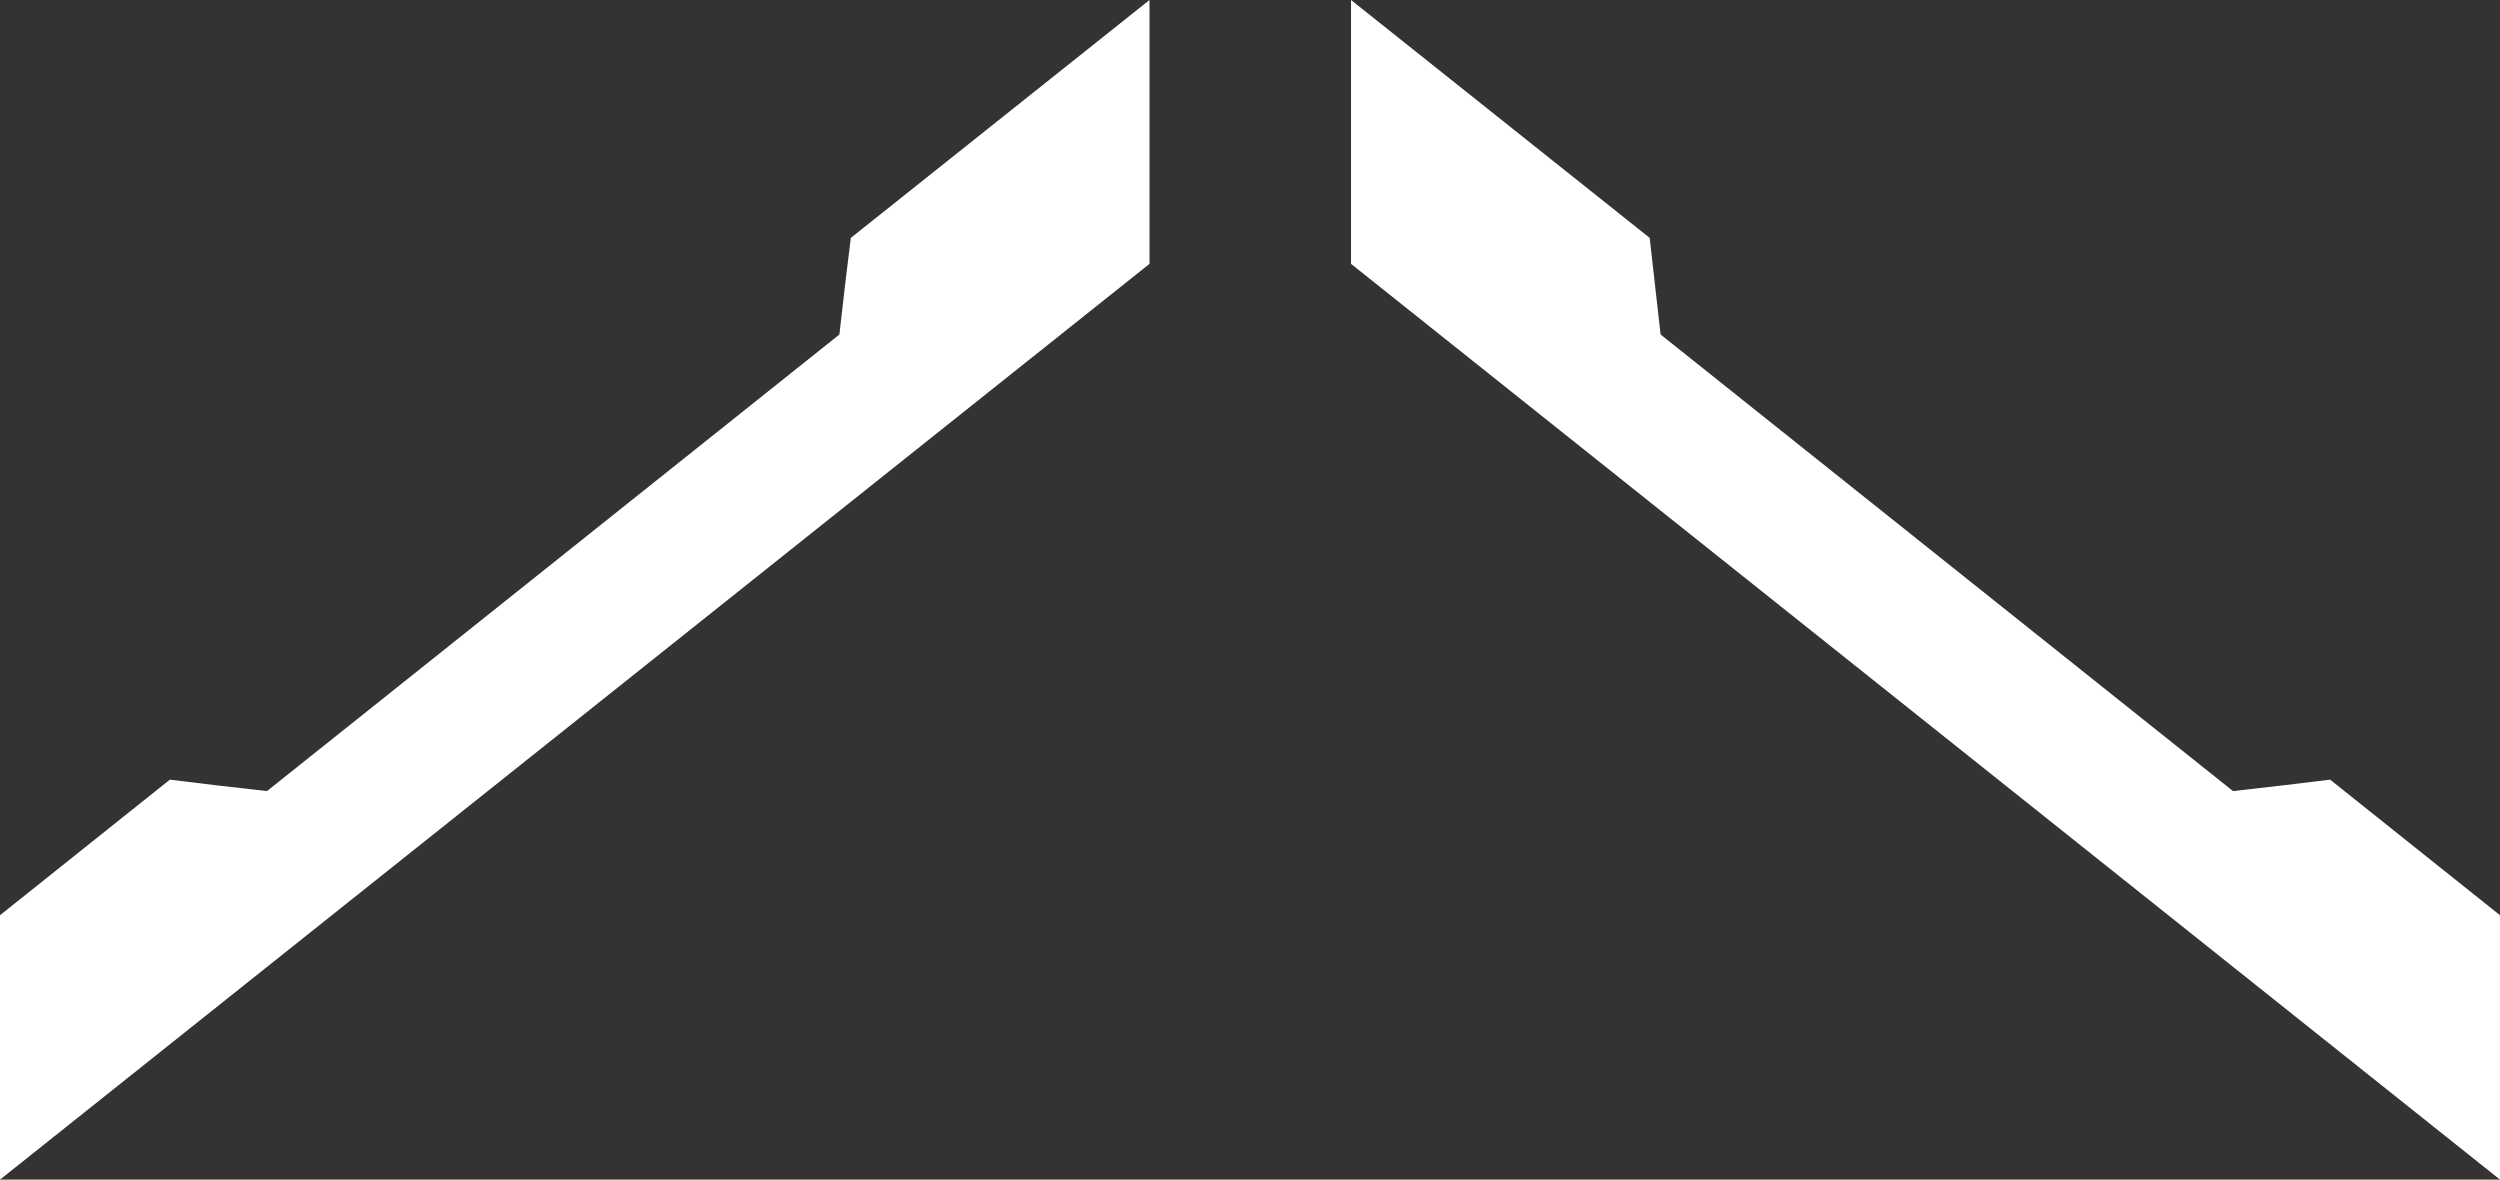
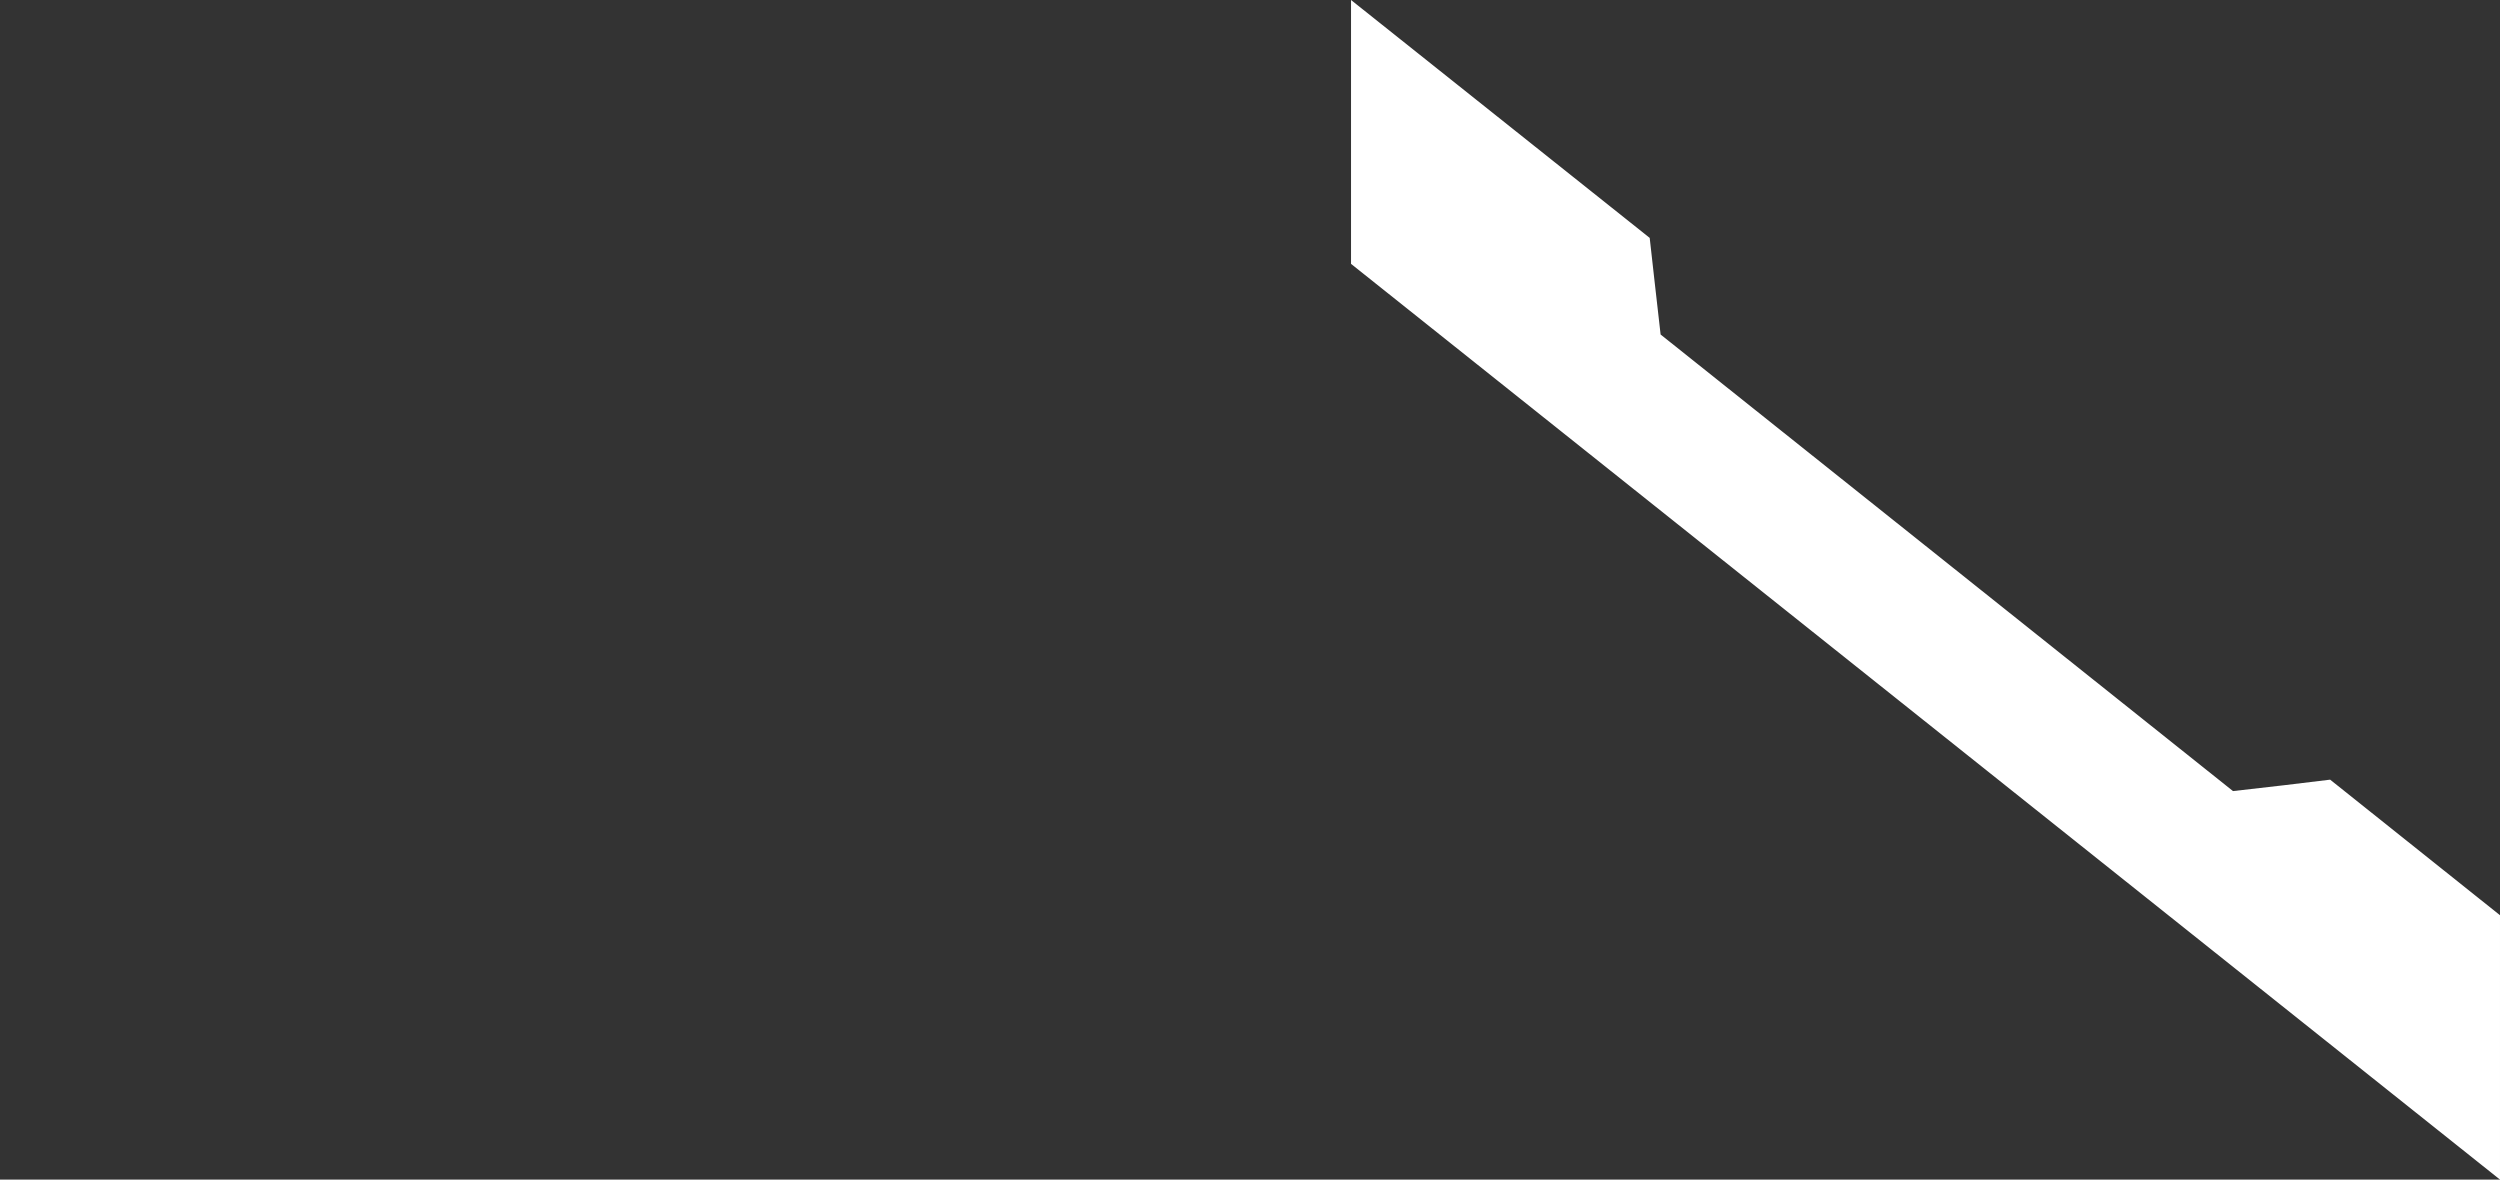
<svg xmlns="http://www.w3.org/2000/svg" id="a" viewBox="0 0 48.13 22.71">
  <rect x="0" y="0" width="48.13" height="22.71" fill="#333333" stroke="none" />
  <defs>
    <style>.b{fill:#fff;}</style>
  </defs>
  <path class="b" d="M26.01,5.08V0l5.75,4.58c.06,.56,.13,1.14,.21,1.86l11.02,8.79c.72-.08,1.3-.15,1.87-.22l3.27,2.61v5.09L26.01,5.08Z" />
-   <path class="b" d="M0,22.71v-5.09l3.27-2.61c.56,.07,1.15,.14,1.87,.22L16.16,6.44c.08-.72,.15-1.3,.22-1.86L22.13,0V5.08L0,22.71Z" />
</svg>